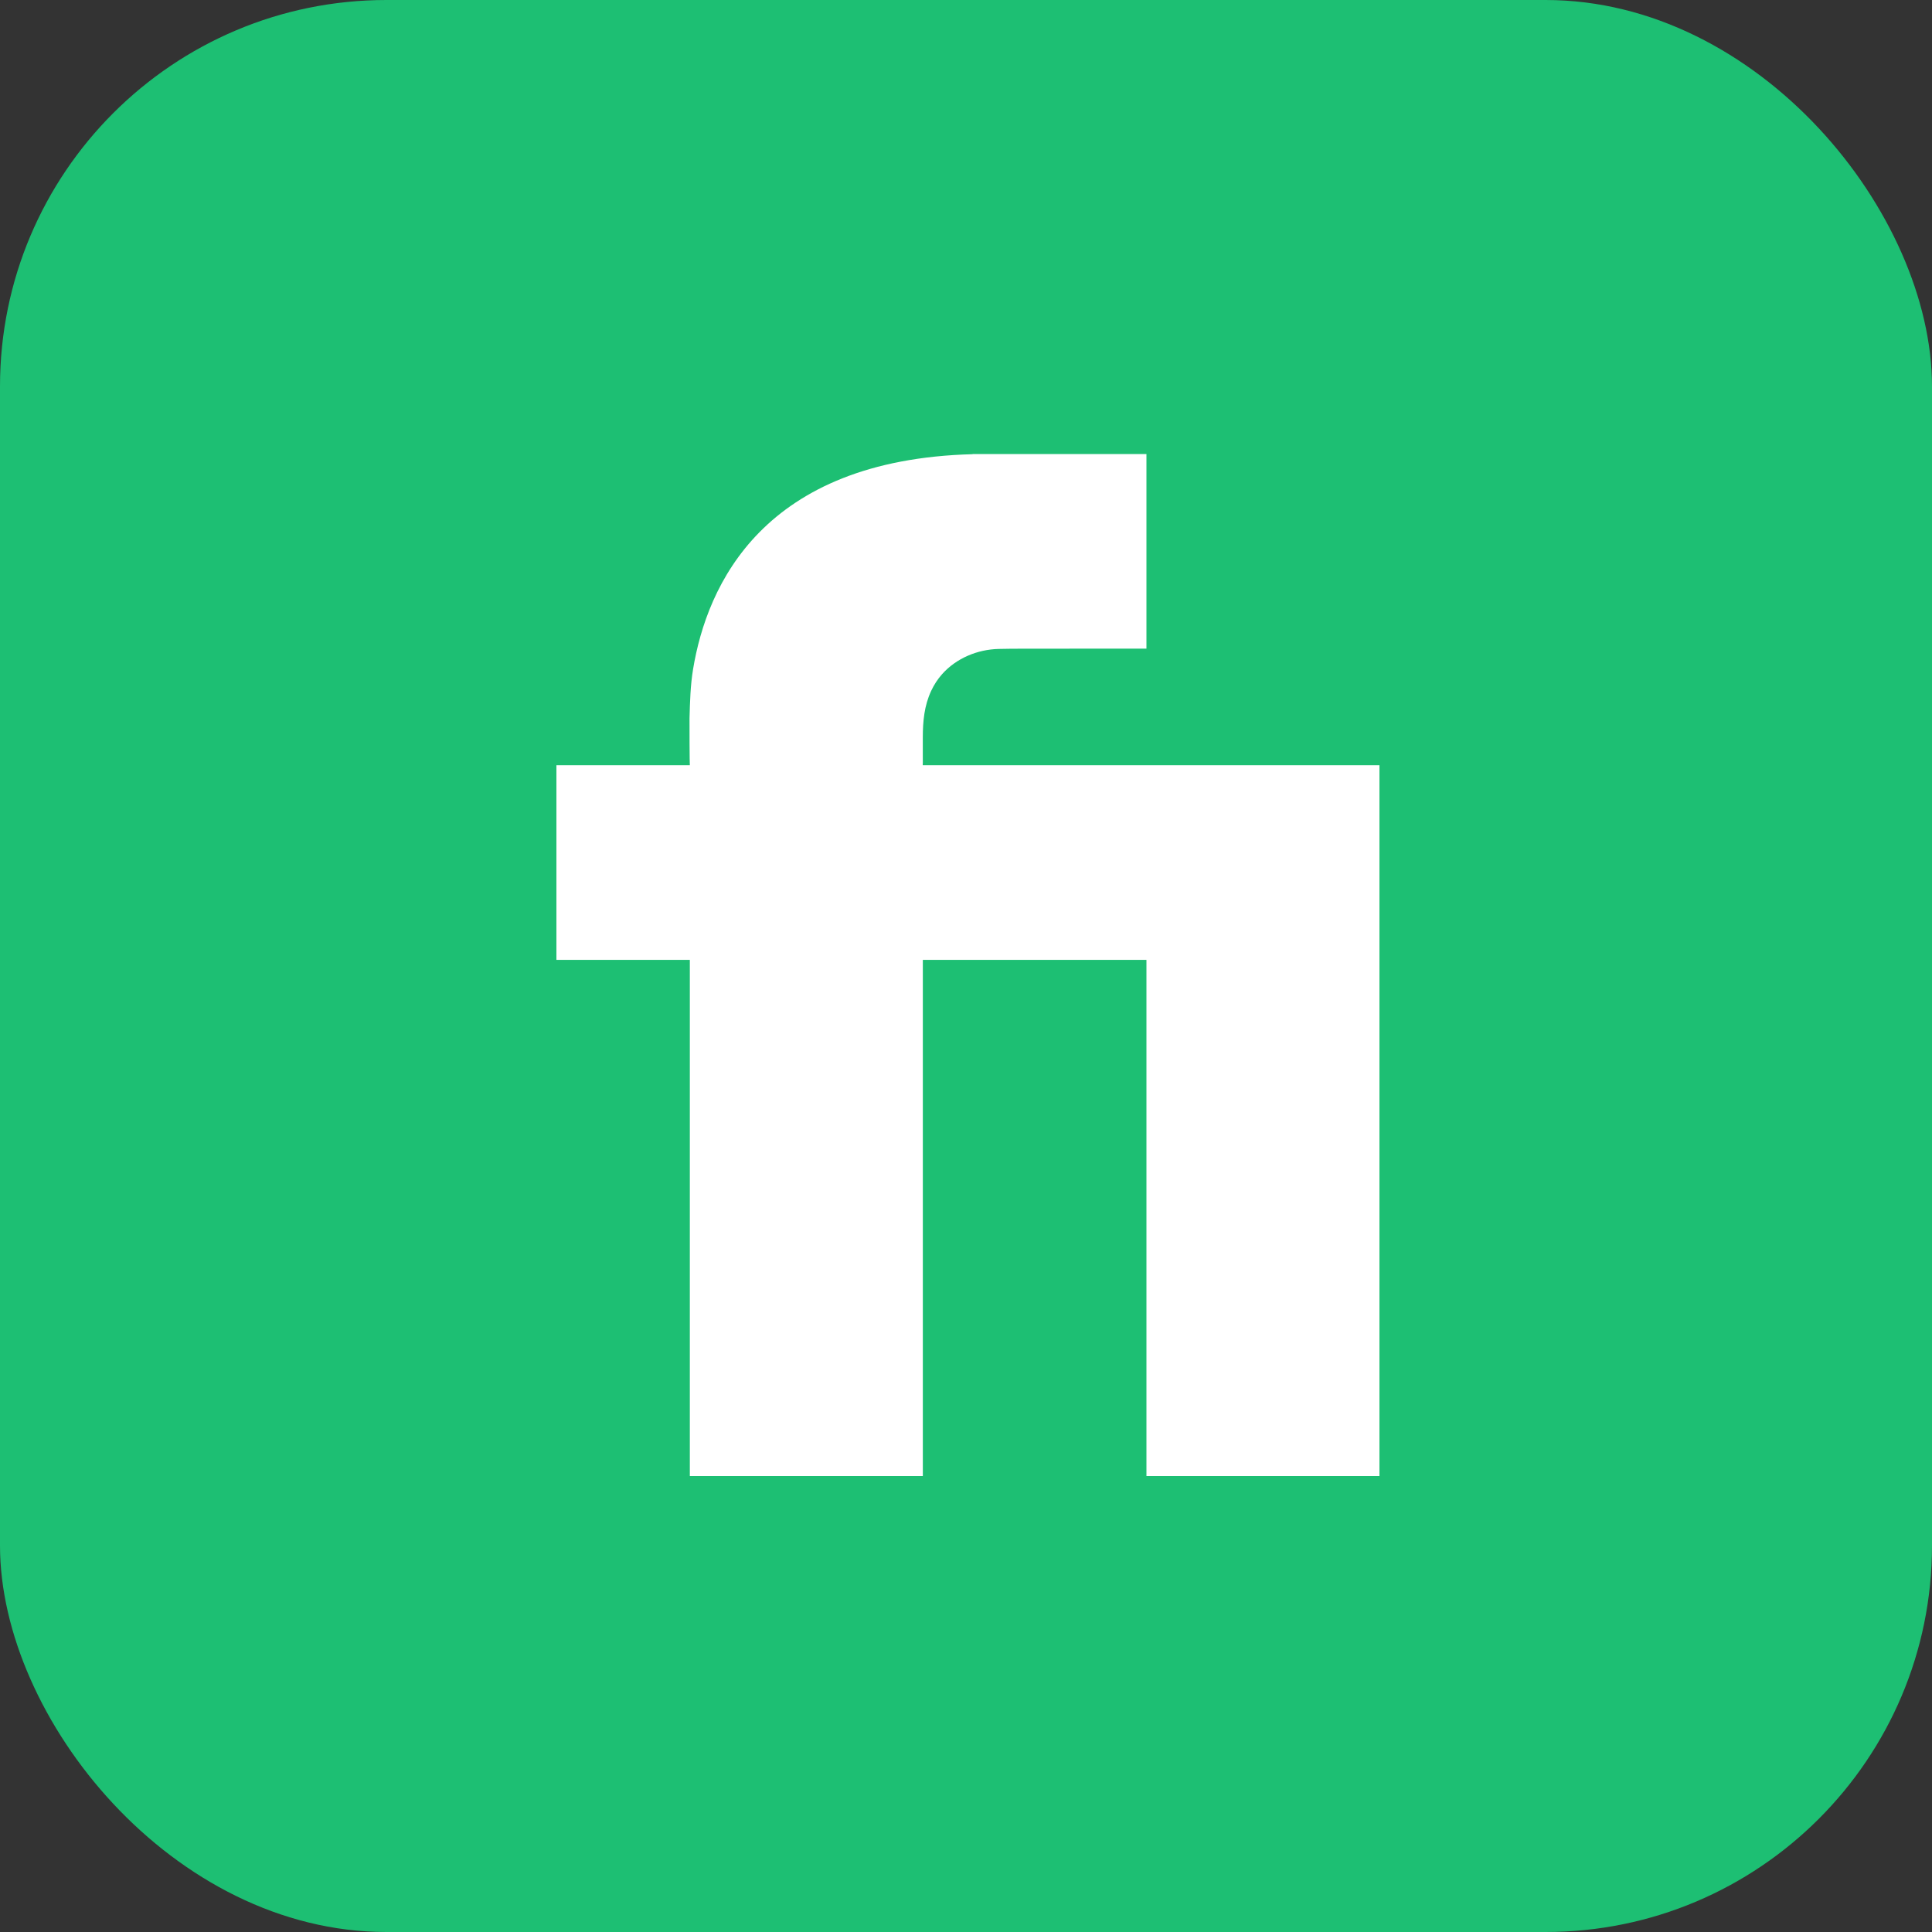
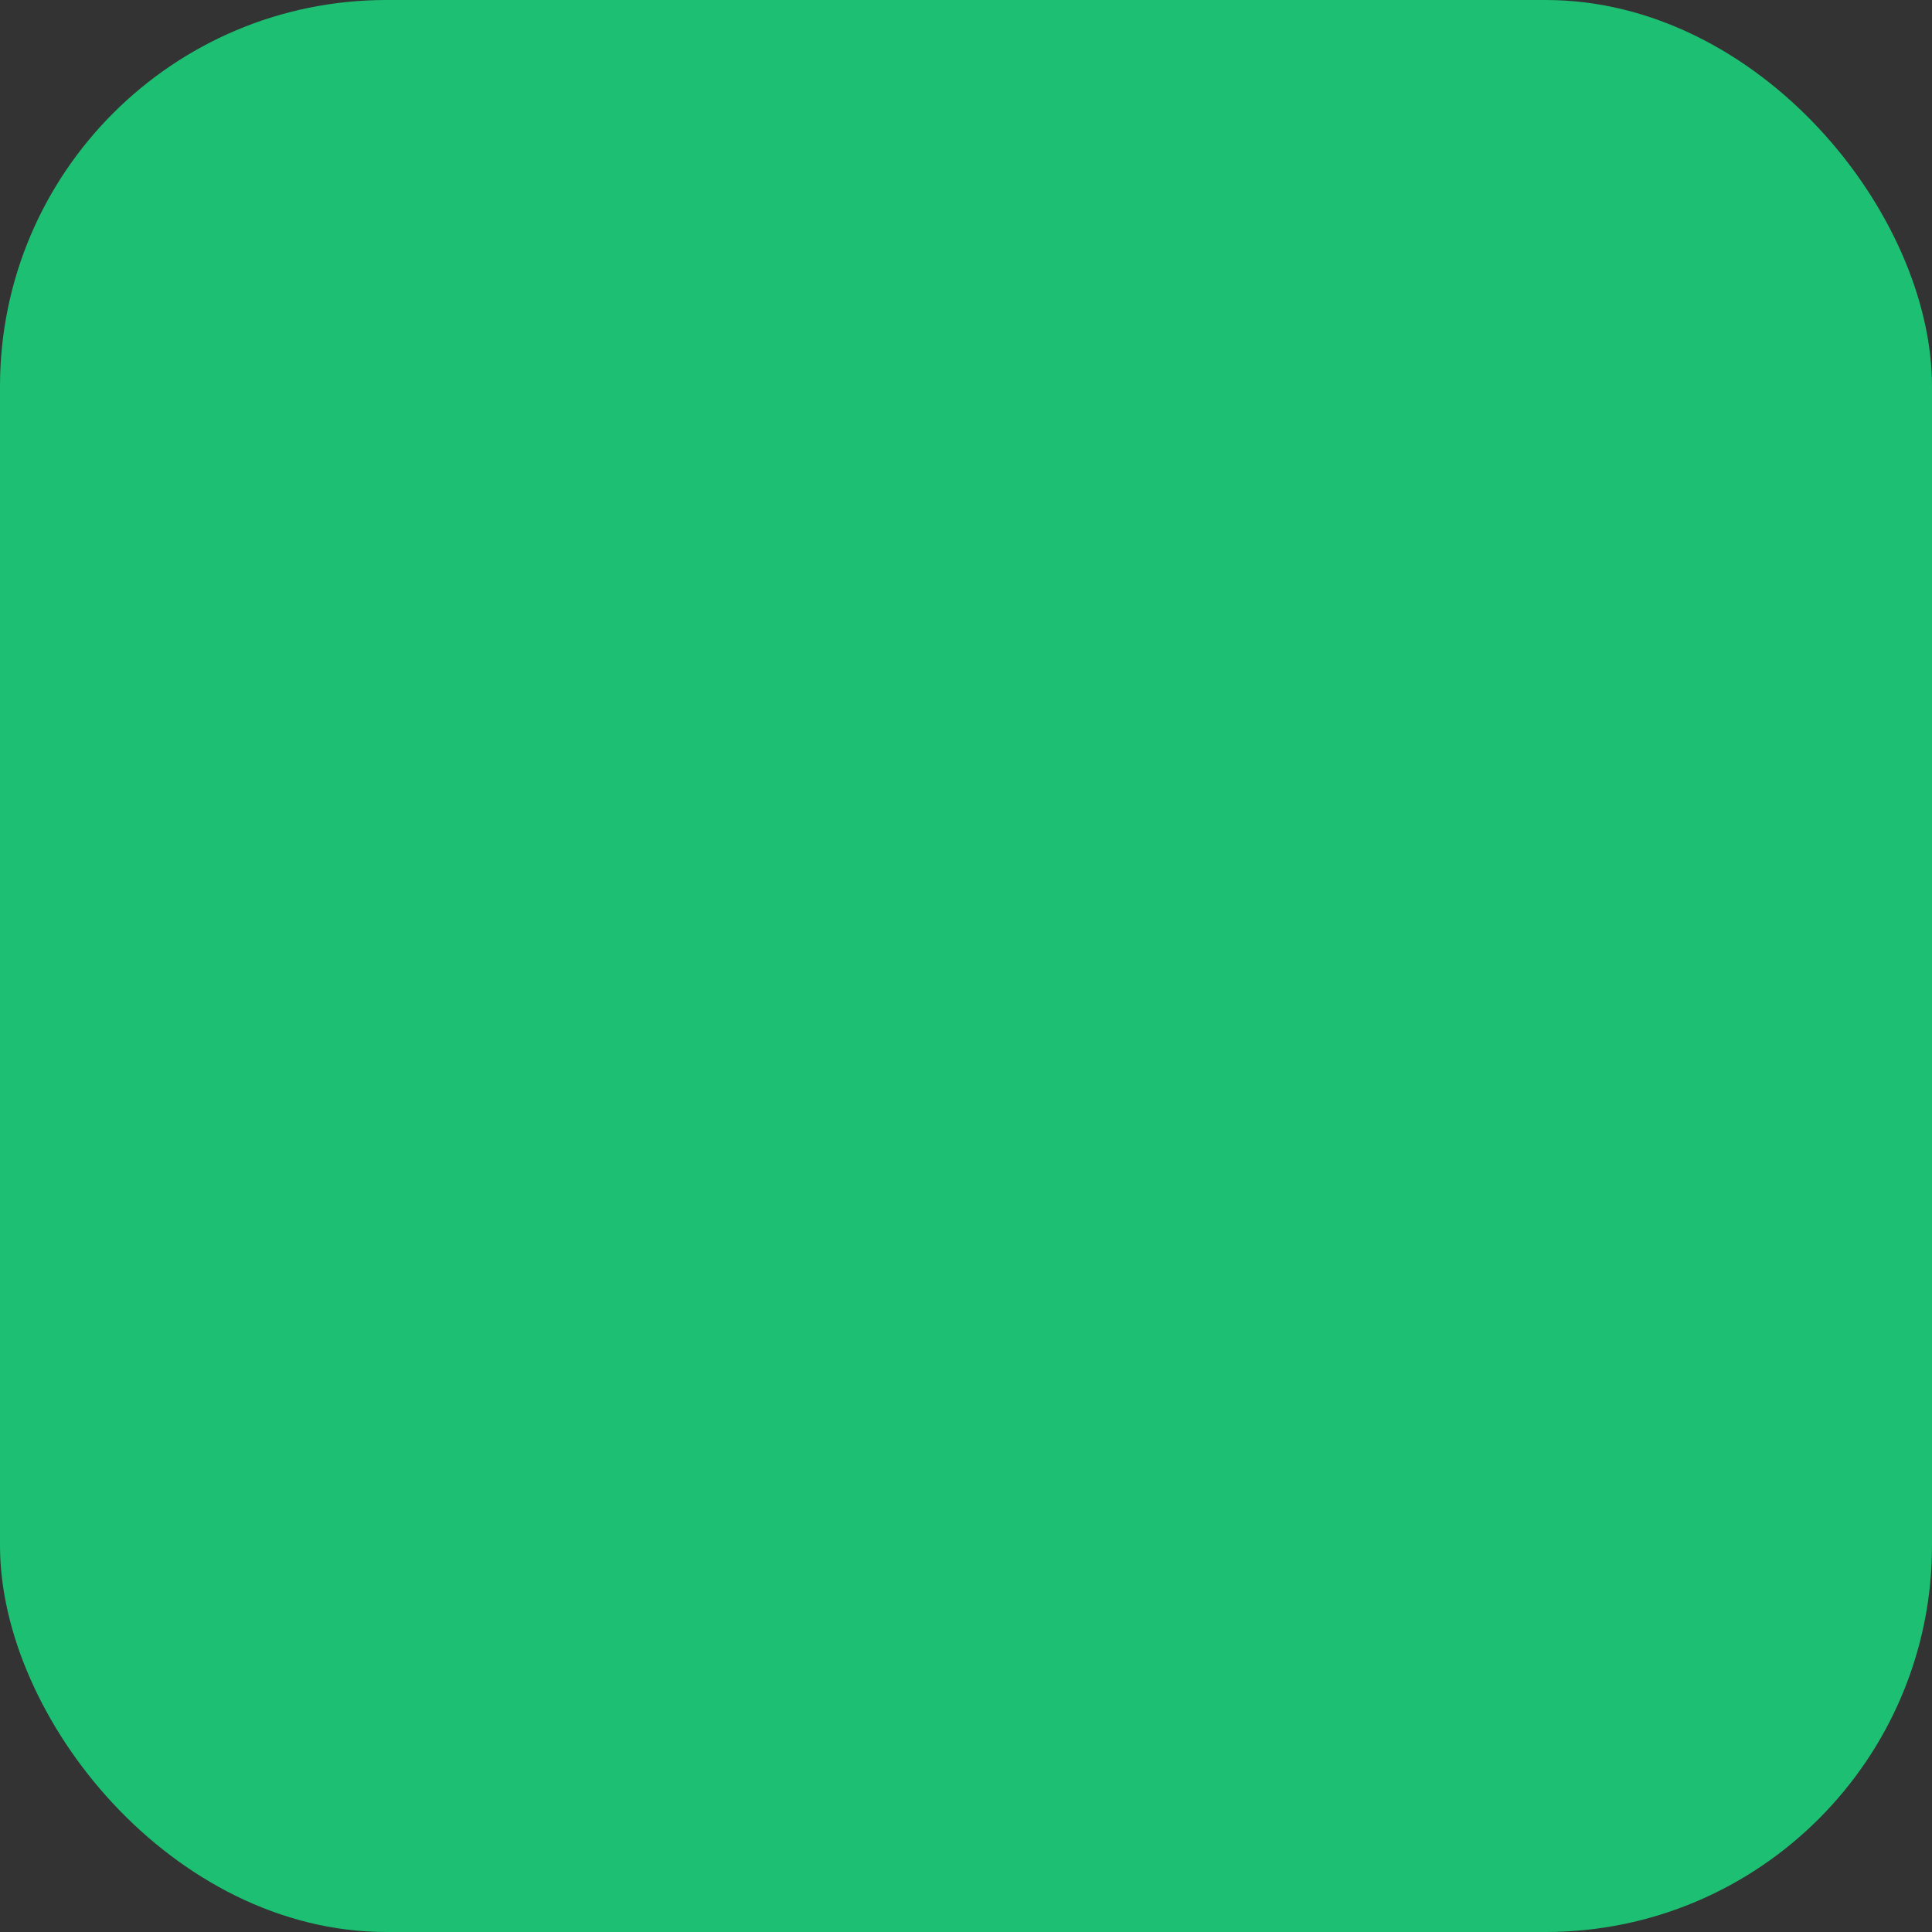
<svg xmlns="http://www.w3.org/2000/svg" width="1000" height="1000" viewBox="0 0 1000 1000" fill="none">
  <rect x="0" y="0" width="1000" height="1000" fill="#333333" stroke="none" />
  <rect width="1000" height="1000" rx="200" fill="#1DBF73" />
-   <path d="M593.397 396.08H537.959C537.959 396.08 478.052 396.08 477.657 396.08C477.533 395.956 477.65 395.094 477.65 394.937C477.642 393.465 477.639 391.993 477.639 390.521C477.637 387.562 477.639 384.6 477.642 381.641C477.652 373.388 478.399 365.248 481.948 357.644C483.419 354.492 485.313 351.538 487.63 348.939C494.967 340.699 505.922 336.141 516.937 335.888C524.88 335.705 532.938 335.781 540.939 335.761C547.815 335.743 554.694 335.738 561.57 335.738C562.013 335.738 562.456 335.738 562.899 335.738H593.397V235H503.43V235.091C394.952 237.952 365.943 302.816 358.73 346.385C357.343 354.774 357.135 363.297 356.892 371.777C356.829 373.986 356.943 396.082 357.054 396.082H288V496.821H357.054V764H477.657V496.821H593.397V764H714V396.082H593.397V396.08Z" fill="white" />
</svg>